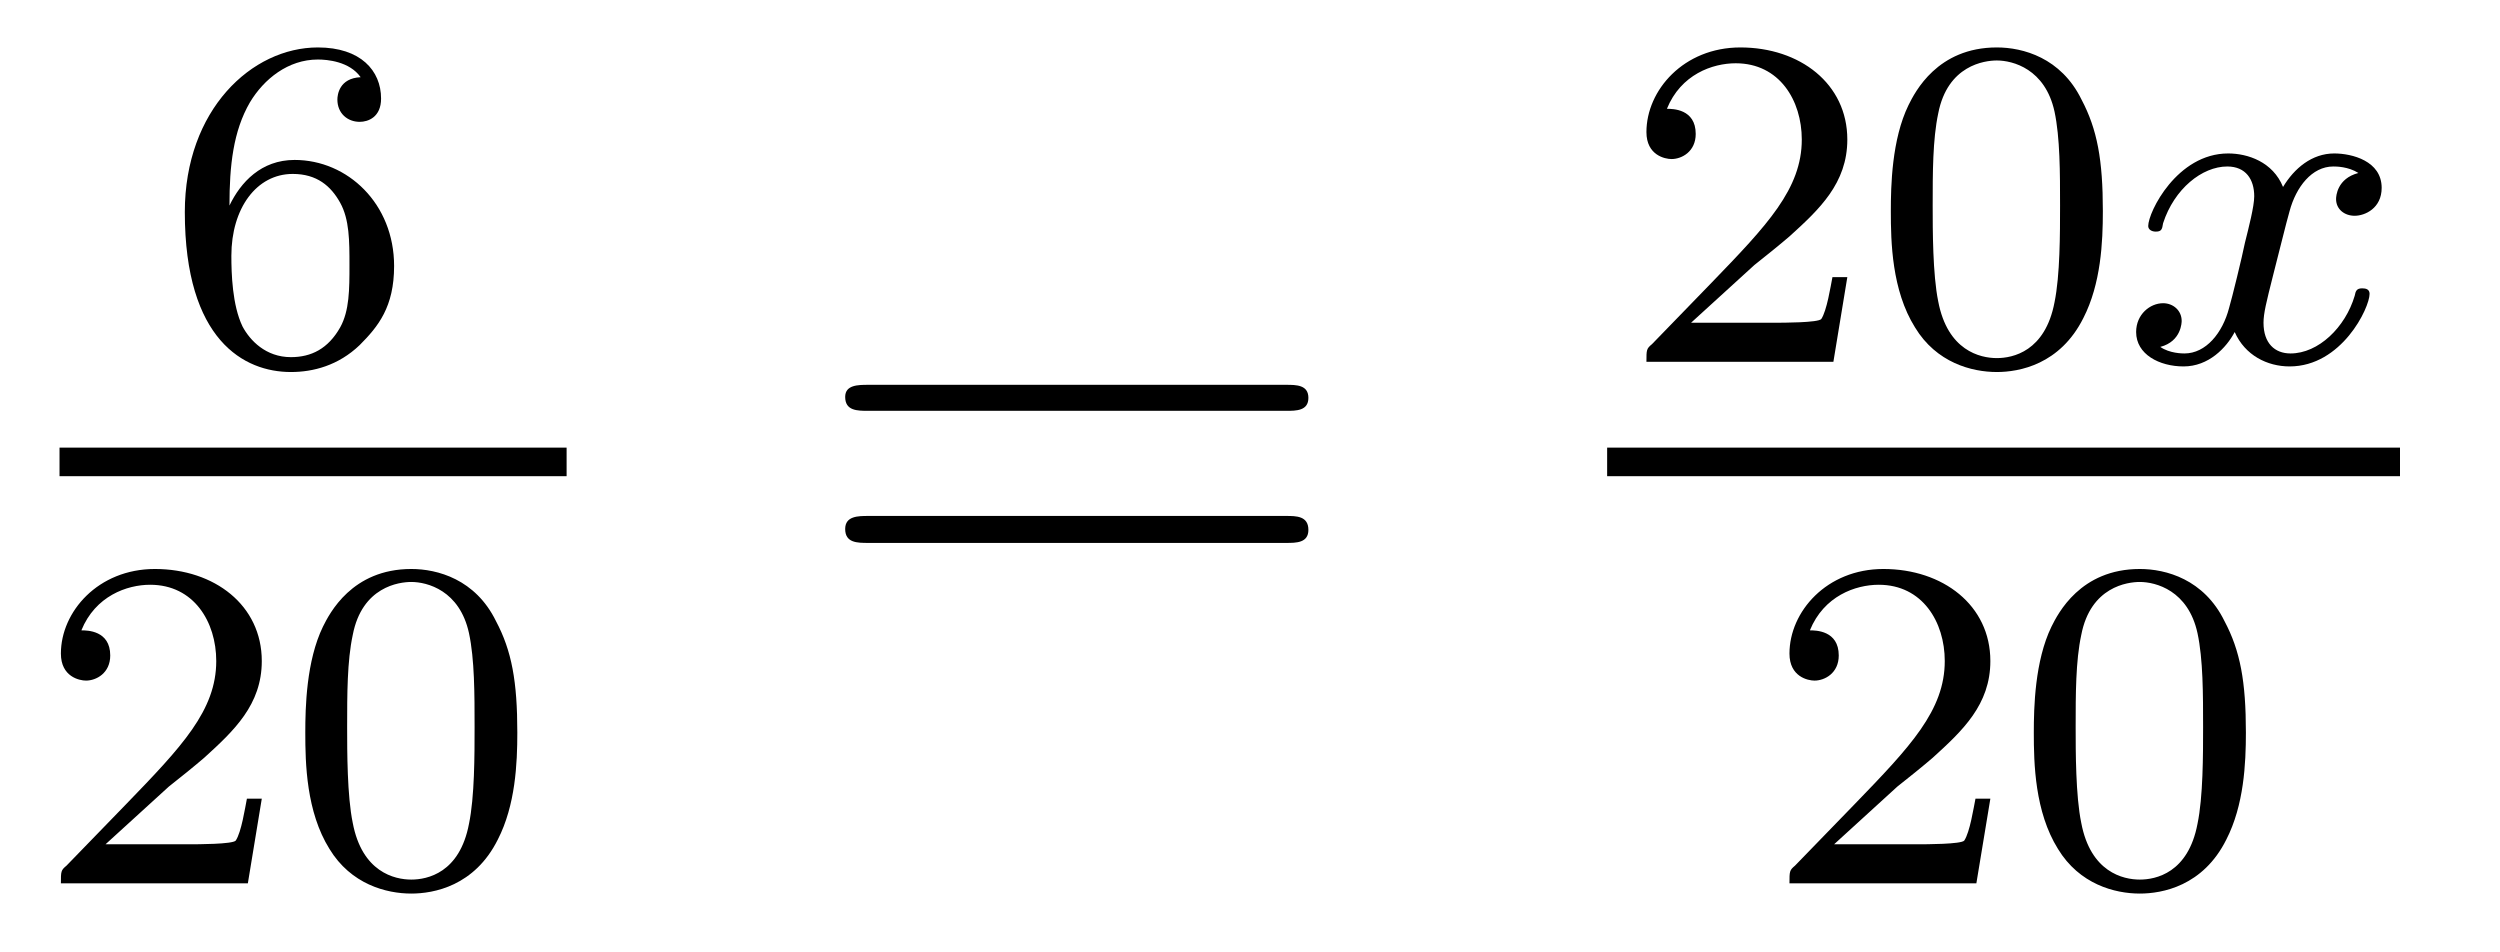
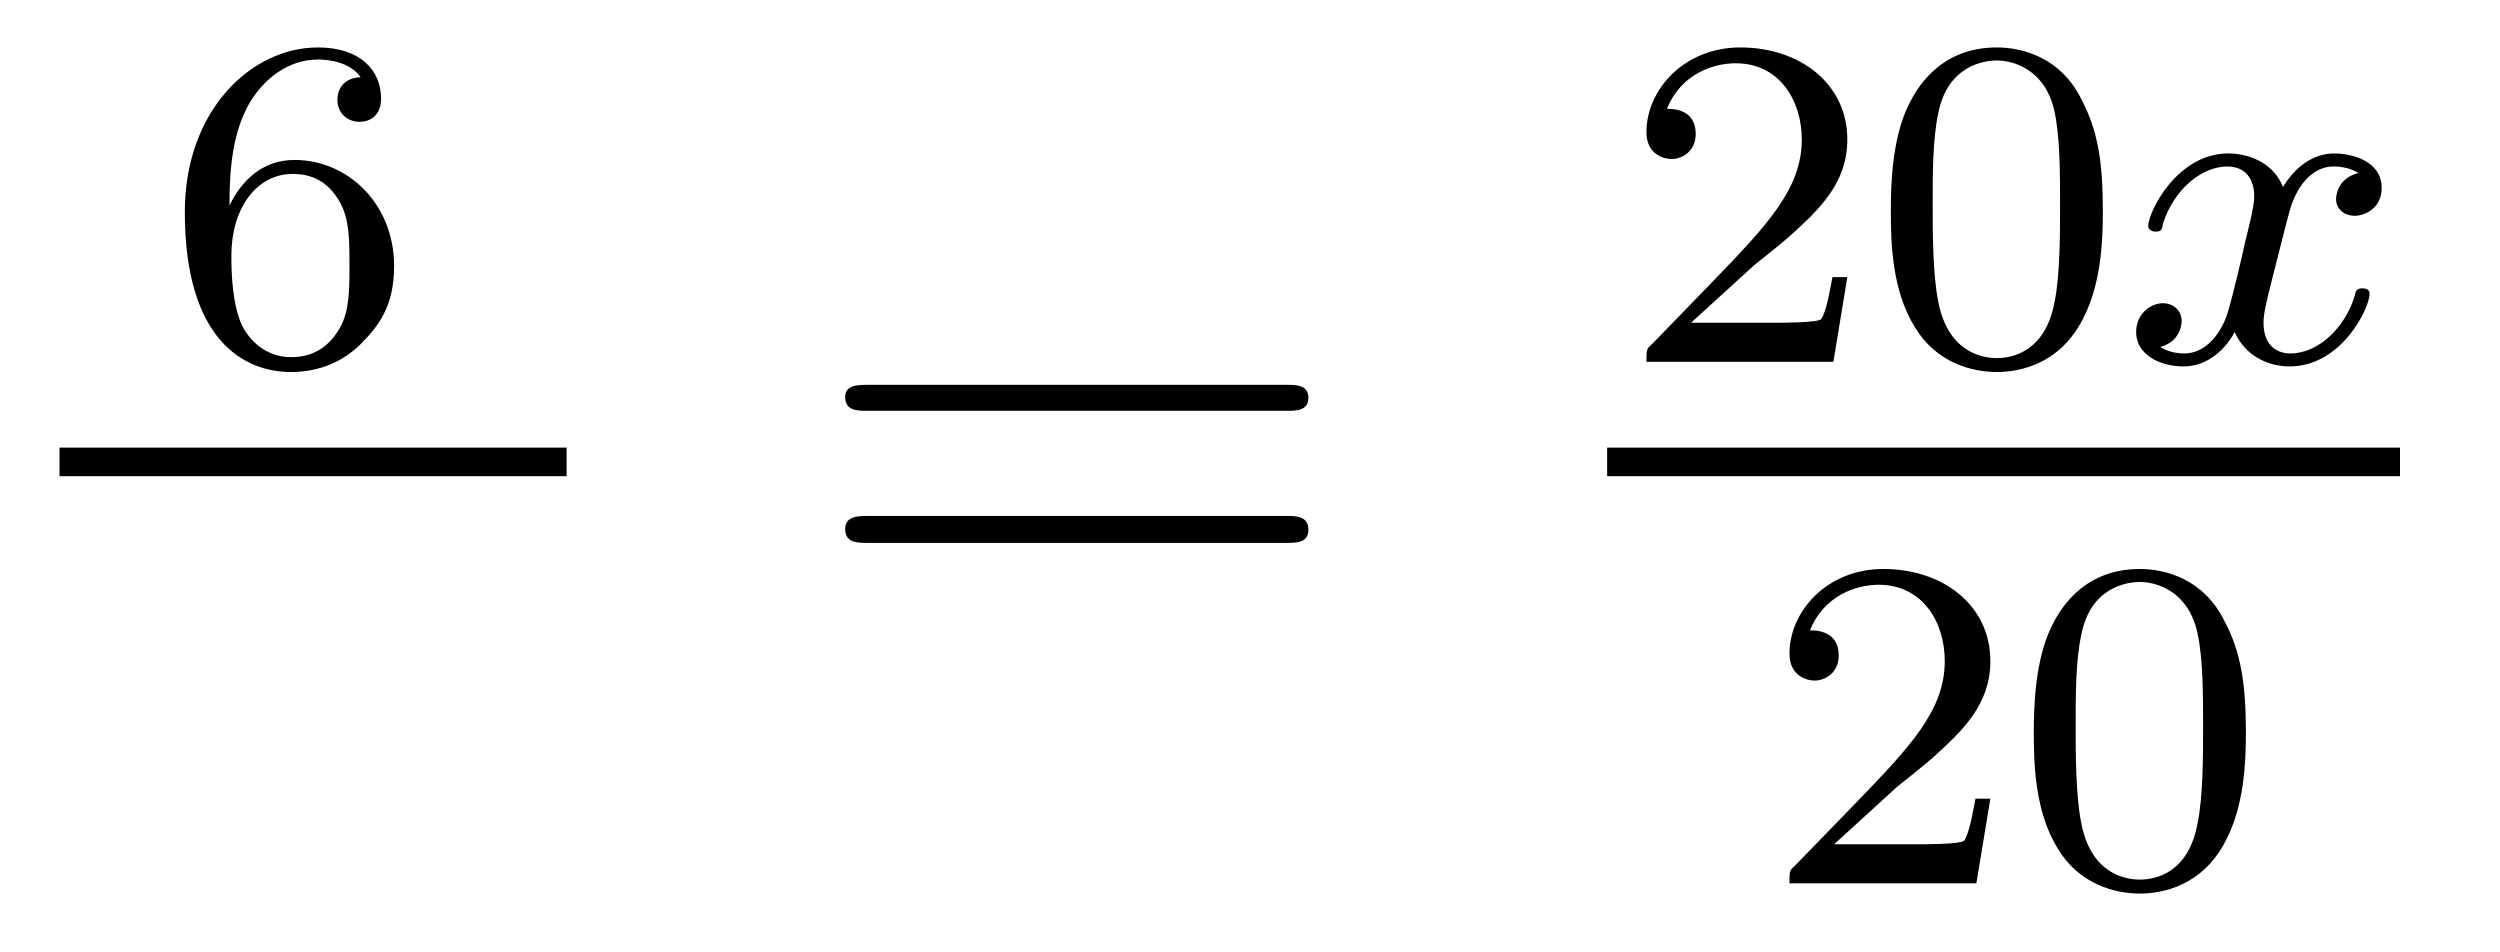
<svg xmlns="http://www.w3.org/2000/svg" height="16pt" version="1.1" viewBox="0 -16 42 16" width="42pt">
  <g id="page1">
    <g transform="matrix(1 0 0 1 -129 649)">
      <path d="M132.855 -661.547C132.855 -662.219 132.918 -662.797 133.199 -663.281C133.434 -663.672 133.84 -664 134.34 -664C134.496 -664 134.871 -663.969 135.059 -663.703C134.699 -663.687 134.668 -663.406 134.668 -663.328C134.668 -663.094 134.84 -662.953 135.043 -662.953C135.184 -662.953 135.402 -663.031 135.402 -663.344C135.402 -663.813 135.059 -664.203 134.34 -664.203C133.23 -664.203 132.105 -663.156 132.105 -661.437C132.105 -659.281 133.105 -658.75 133.887 -658.75C134.262 -658.75 134.684 -658.859 135.043 -659.203C135.355 -659.516 135.621 -659.844 135.621 -660.531C135.621 -661.578 134.84 -662.313 133.949 -662.313C133.387 -662.313 133.043 -661.938 132.855 -661.547ZM133.887 -659C133.465 -659 133.199 -659.281 133.074 -659.516C132.902 -659.875 132.887 -660.406 132.887 -660.703C132.887 -661.5 133.309 -662.078 133.918 -662.078C134.324 -662.078 134.559 -661.875 134.715 -661.594C134.871 -661.312 134.871 -660.953 134.871 -660.547C134.871 -660.141 134.871 -659.781 134.715 -659.5C134.512 -659.141 134.23 -659 133.887 -659ZM135.961 -658.922" fill-rule="evenodd" />
      <path d="M130 -657H138.519V-657.48H130" />
-       <path d="M131.836 -651.785C131.977 -651.894 132.305 -652.16 132.43 -652.269C132.93 -652.723 133.398 -653.16 133.398 -653.895C133.398 -654.832 132.602 -655.441 131.602 -655.441C130.648 -655.441 130.023 -654.723 130.023 -654.02C130.023 -653.629 130.336 -653.566 130.445 -653.566C130.617 -653.566 130.852 -653.691 130.852 -653.988C130.852 -654.41 130.461 -654.41 130.367 -654.41C130.602 -654.988 131.133 -655.176 131.523 -655.176C132.258 -655.176 132.633 -654.551 132.633 -653.895C132.633 -653.066 132.055 -652.457 131.117 -651.488L130.117 -650.457C130.023 -650.379 130.023 -650.363 130.023 -650.16H133.164L133.398 -651.582H133.148C133.117 -651.426 133.055 -651.02 132.961 -650.879C132.914 -650.816 132.305 -650.816 132.18 -650.816H130.773L131.836 -651.785ZM137.691 -652.691C137.691 -653.551 137.598 -654.066 137.332 -654.566C136.988 -655.269 136.348 -655.441 135.91 -655.441C134.91 -655.441 134.535 -654.691 134.426 -654.473C134.145 -653.895 134.129 -653.113 134.129 -652.691C134.129 -652.176 134.145 -651.363 134.535 -650.738C134.895 -650.145 135.488 -649.988 135.91 -649.988C136.285 -649.988 136.973 -650.113 137.363 -650.895C137.66 -651.473 137.691 -652.176 137.691 -652.691ZM135.91 -650.223C135.629 -650.223 135.082 -650.348 134.926 -651.176C134.832 -651.629 134.832 -652.379 134.832 -652.785C134.832 -653.332 134.832 -653.895 134.926 -654.332C135.082 -655.145 135.707 -655.223 135.91 -655.223C136.176 -655.223 136.723 -655.082 136.879 -654.363C136.973 -653.926 136.973 -653.332 136.973 -652.785C136.973 -652.316 136.973 -651.613 136.879 -651.16C136.723 -650.332 136.176 -650.223 135.91 -650.223ZM138 -650.16" fill-rule="evenodd" />
      <path d="M150.606 -658.098C150.777 -658.098 150.981 -658.098 150.981 -658.316C150.981 -658.535 150.777 -658.535 150.606 -658.535H143.59C143.418 -658.535 143.199 -658.535 143.199 -658.332C143.199 -658.098 143.402 -658.098 143.59 -658.098H150.606ZM150.606 -655.879C150.777 -655.879 150.981 -655.879 150.981 -656.098C150.981 -656.332 150.777 -656.332 150.606 -656.332H143.59C143.418 -656.332 143.199 -656.332 143.199 -656.113C143.199 -655.879 143.402 -655.879 143.59 -655.879H150.606ZM151.676 -654.238" fill-rule="evenodd" />
      <path d="M158.473 -660.547C158.613 -660.656 158.941 -660.922 159.066 -661.031C159.566 -661.484 160.035 -661.922 160.035 -662.656C160.035 -663.594 159.238 -664.203 158.238 -664.203C157.285 -664.203 156.66 -663.484 156.66 -662.781C156.66 -662.391 156.973 -662.328 157.082 -662.328C157.254 -662.328 157.488 -662.453 157.488 -662.75C157.488 -663.172 157.098 -663.172 157.004 -663.172C157.238 -663.75 157.77 -663.937 158.16 -663.937C158.895 -663.937 159.27 -663.312 159.27 -662.656C159.27 -661.828 158.691 -661.219 157.754 -660.25L156.754 -659.219C156.66 -659.141 156.66 -659.125 156.66 -658.922H159.801L160.035 -660.344H159.785C159.754 -660.187 159.691 -659.781 159.598 -659.641C159.551 -659.578 158.941 -659.578 158.816 -659.578H157.41L158.473 -660.547ZM164.328 -661.453C164.328 -662.313 164.234 -662.828 163.969 -663.328C163.625 -664.031 162.984 -664.203 162.547 -664.203C161.547 -664.203 161.172 -663.453 161.063 -663.234C160.781 -662.656 160.766 -661.875 160.766 -661.453C160.766 -660.937 160.781 -660.125 161.172 -659.5C161.531 -658.906 162.125 -658.75 162.547 -658.75C162.922 -658.75 163.609 -658.875 164 -659.656C164.297 -660.234 164.328 -660.937 164.328 -661.453ZM162.547 -658.984C162.266 -658.984 161.719 -659.109 161.562 -659.937C161.469 -660.391 161.469 -661.141 161.469 -661.547C161.469 -662.094 161.469 -662.656 161.562 -663.094C161.719 -663.906 162.344 -663.984 162.547 -663.984C162.813 -663.984 163.359 -663.844 163.516 -663.125C163.609 -662.688 163.609 -662.094 163.609 -661.547C163.609 -661.078 163.609 -660.375 163.516 -659.922C163.359 -659.094 162.813 -658.984 162.547 -658.984ZM164.637 -658.922" fill-rule="evenodd" />
      <path d="M168.621 -662.094C168.262 -662 168.246 -661.703 168.246 -661.656C168.246 -661.484 168.387 -661.375 168.559 -661.375C168.73 -661.375 169.012 -661.5 169.012 -661.844C169.012 -662.297 168.512 -662.422 168.215 -662.422C167.84 -662.422 167.543 -662.172 167.355 -661.859C167.184 -662.281 166.762 -662.422 166.434 -662.422C165.574 -662.422 165.09 -661.437 165.09 -661.203C165.09 -661.141 165.152 -661.109 165.215 -661.109C165.309 -661.109 165.324 -661.141 165.34 -661.25C165.527 -661.828 165.996 -662.203 166.418 -662.203C166.731 -662.203 166.871 -661.984 166.871 -661.703C166.871 -661.531 166.777 -661.172 166.715 -660.922C166.668 -660.687 166.496 -659.984 166.449 -659.828C166.34 -659.406 166.059 -659.062 165.699 -659.062C165.668 -659.062 165.449 -659.062 165.293 -659.172C165.652 -659.266 165.652 -659.594 165.652 -659.609C165.652 -659.781 165.512 -659.906 165.34 -659.906C165.121 -659.906 164.887 -659.719 164.887 -659.422C164.887 -659.047 165.277 -658.844 165.684 -658.844C166.105 -658.844 166.402 -659.156 166.543 -659.422C166.715 -659.031 167.09 -658.844 167.465 -658.844C168.34 -658.844 168.809 -659.828 168.809 -660.063C168.809 -660.141 168.746 -660.156 168.684 -660.156C168.59 -660.156 168.574 -660.109 168.559 -660.031C168.402 -659.5 167.949 -659.062 167.481 -659.062C167.215 -659.062 167.027 -659.234 167.027 -659.578C167.027 -659.734 167.074 -659.922 167.184 -660.359C167.246 -660.594 167.418 -661.297 167.465 -661.453C167.574 -661.859 167.84 -662.203 168.199 -662.203C168.246 -662.203 168.449 -662.203 168.621 -662.094ZM169.434 -658.922" fill-rule="evenodd" />
      <path d="M156 -657H169.32V-657.48H156" />
      <path d="M160.875 -651.785C161.016 -651.894 161.344 -652.16 161.469 -652.269C161.969 -652.723 162.438 -653.16 162.438 -653.895C162.438 -654.832 161.641 -655.441 160.641 -655.441C159.687 -655.441 159.063 -654.723 159.063 -654.02C159.063 -653.629 159.375 -653.566 159.484 -653.566C159.656 -653.566 159.891 -653.691 159.891 -653.988C159.891 -654.41 159.5 -654.41 159.406 -654.41C159.641 -654.988 160.172 -655.176 160.563 -655.176C161.297 -655.176 161.672 -654.551 161.672 -653.895C161.672 -653.066 161.094 -652.457 160.156 -651.488L159.156 -650.457C159.063 -650.379 159.063 -650.363 159.063 -650.16H162.203L162.438 -651.582H162.188C162.156 -651.426 162.094 -651.02 162 -650.879C161.953 -650.816 161.344 -650.816 161.219 -650.816H159.813L160.875 -651.785ZM166.731 -652.691C166.731 -653.551 166.637 -654.066 166.371 -654.566C166.027 -655.269 165.387 -655.441 164.949 -655.441C163.949 -655.441 163.574 -654.691 163.465 -654.473C163.184 -653.895 163.168 -653.113 163.168 -652.691C163.168 -652.176 163.184 -651.363 163.574 -650.738C163.934 -650.145 164.527 -649.988 164.949 -649.988C165.324 -649.988 166.012 -650.113 166.402 -650.895C166.699 -651.473 166.731 -652.176 166.731 -652.691ZM164.949 -650.223C164.668 -650.223 164.121 -650.348 163.965 -651.176C163.871 -651.629 163.871 -652.379 163.871 -652.785C163.871 -653.332 163.871 -653.895 163.965 -654.332C164.121 -655.145 164.746 -655.223 164.949 -655.223C165.215 -655.223 165.762 -655.082 165.918 -654.363C166.012 -653.926 166.012 -653.332 166.012 -652.785C166.012 -652.316 166.012 -651.613 165.918 -651.16C165.762 -650.332 165.215 -650.223 164.949 -650.223ZM167.039 -650.16" fill-rule="evenodd" />
    </g>
  </g>
</svg>